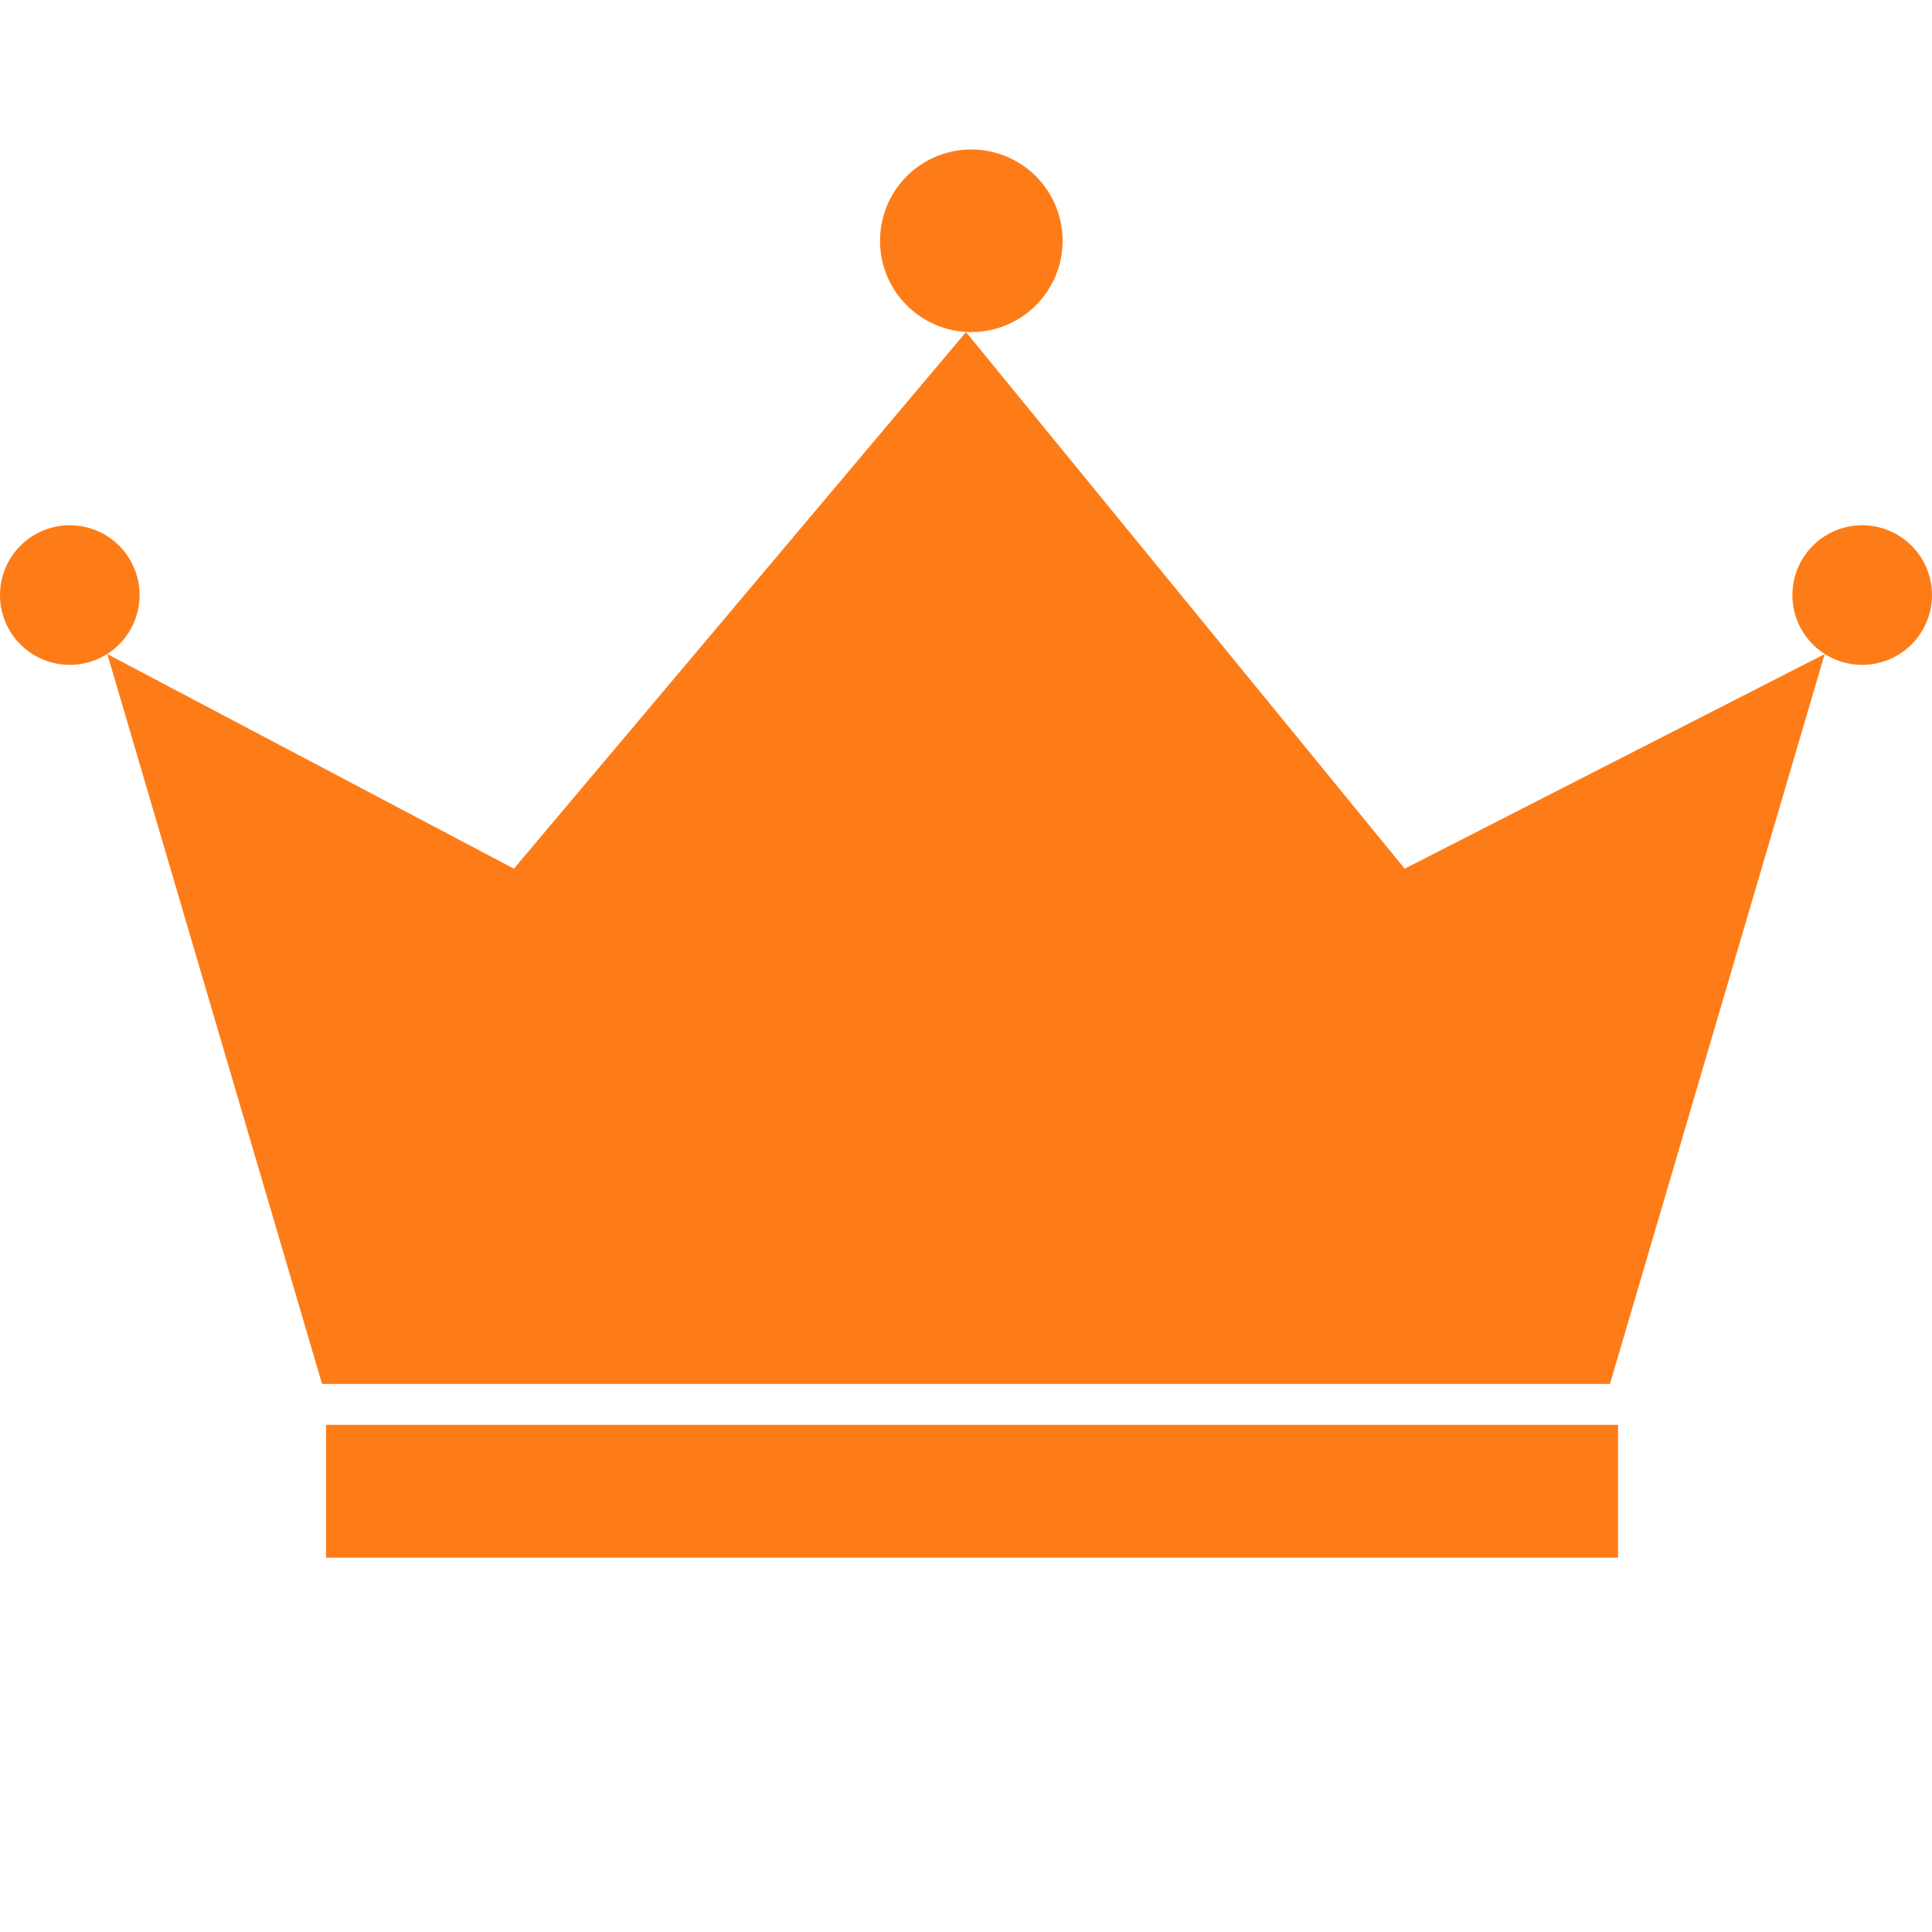
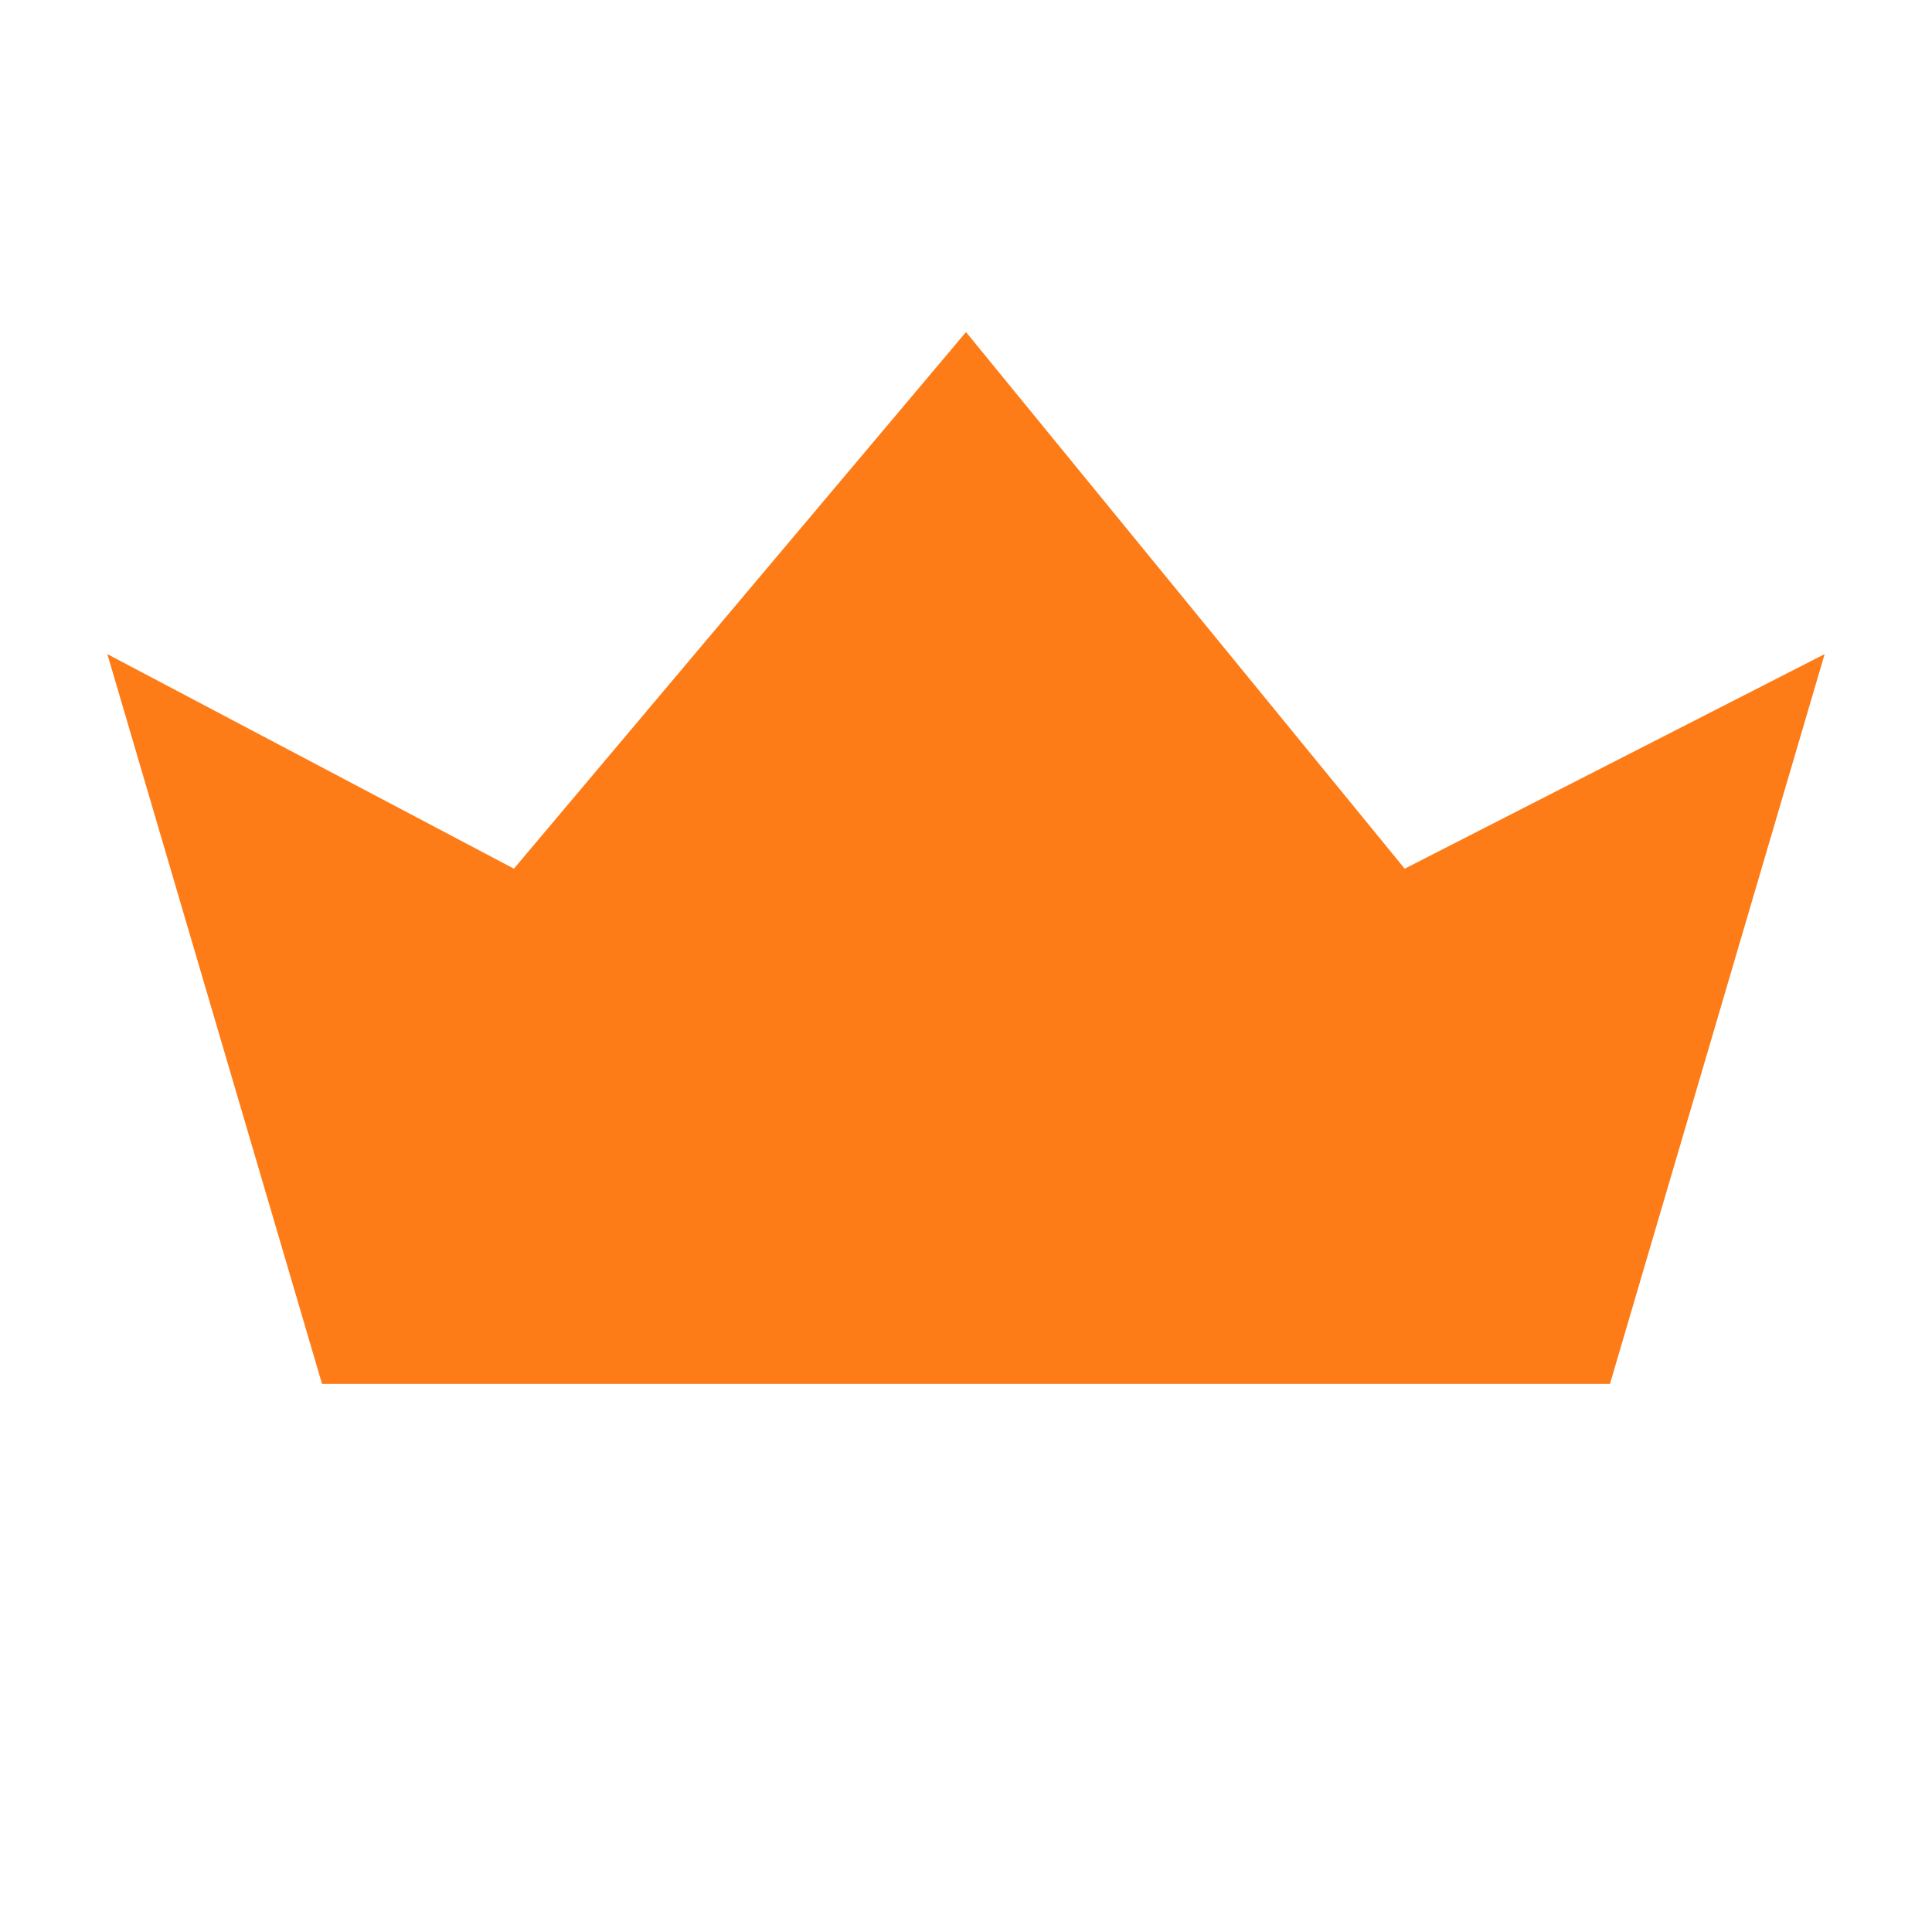
<svg xmlns="http://www.w3.org/2000/svg" version="1.1" viewBox="0 0 1024 1024" height="200.00px" width="200px" class="icon">
  <path fill="#fe7c17" d="M853.312 733.504H170.688L56.896 346.688l215.488 113.728L512 176l232.512 284.416 222.592-113.728z" />
-   <path fill="#fe7c17" d="M514.816 127.616m-48.384 0a48.384 48.384 0 1 0 96.768 0 48.384 48.384 0 1 0-96.768 0Z" />
-   <path fill="#fe7c17" d="M987.008 315.392m-36.992 0a36.992 36.992 0 1 0 73.984 0 36.992 36.992 0 1 0-73.984 0Z" />
-   <path fill="#fe7c17" d="M36.992 315.392m-36.992 0a36.992 36.992 0 1 0 73.984 0 36.992 36.992 0 1 0-73.984 0Z" />
-   <path fill="#fe7c17" d="M172.8 755.2h684.8v70.4H172.8z" />
</svg>